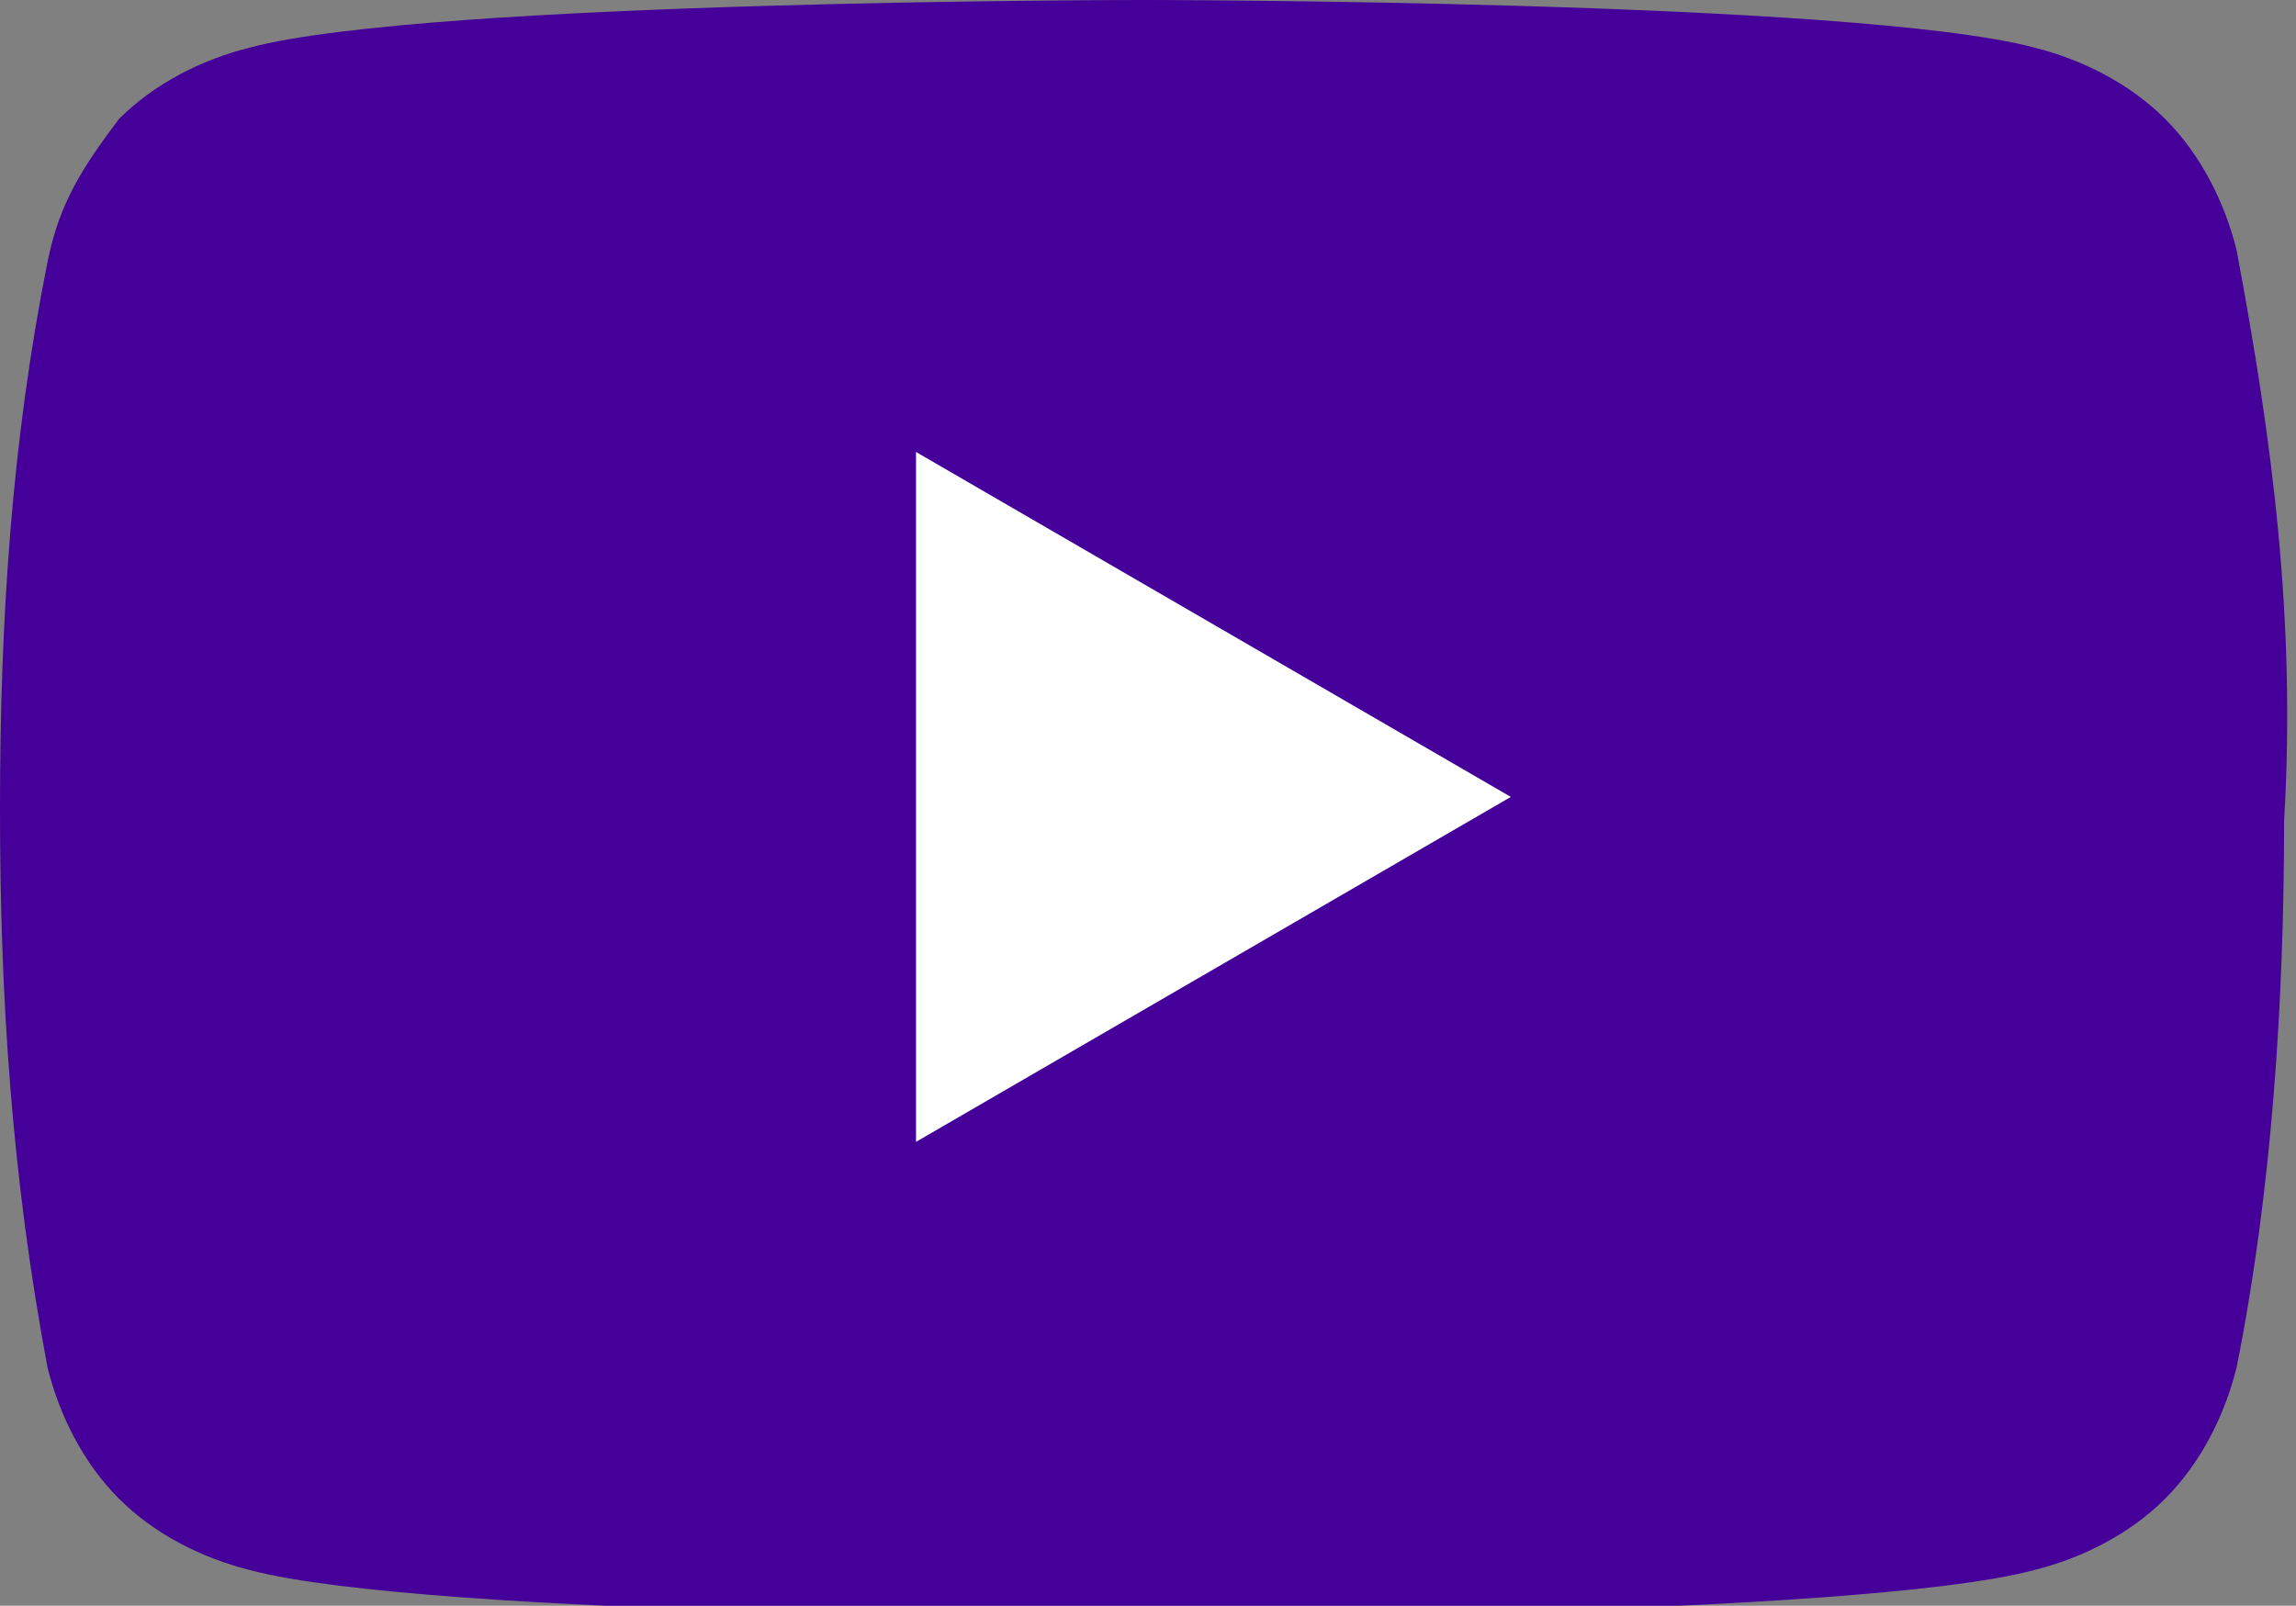
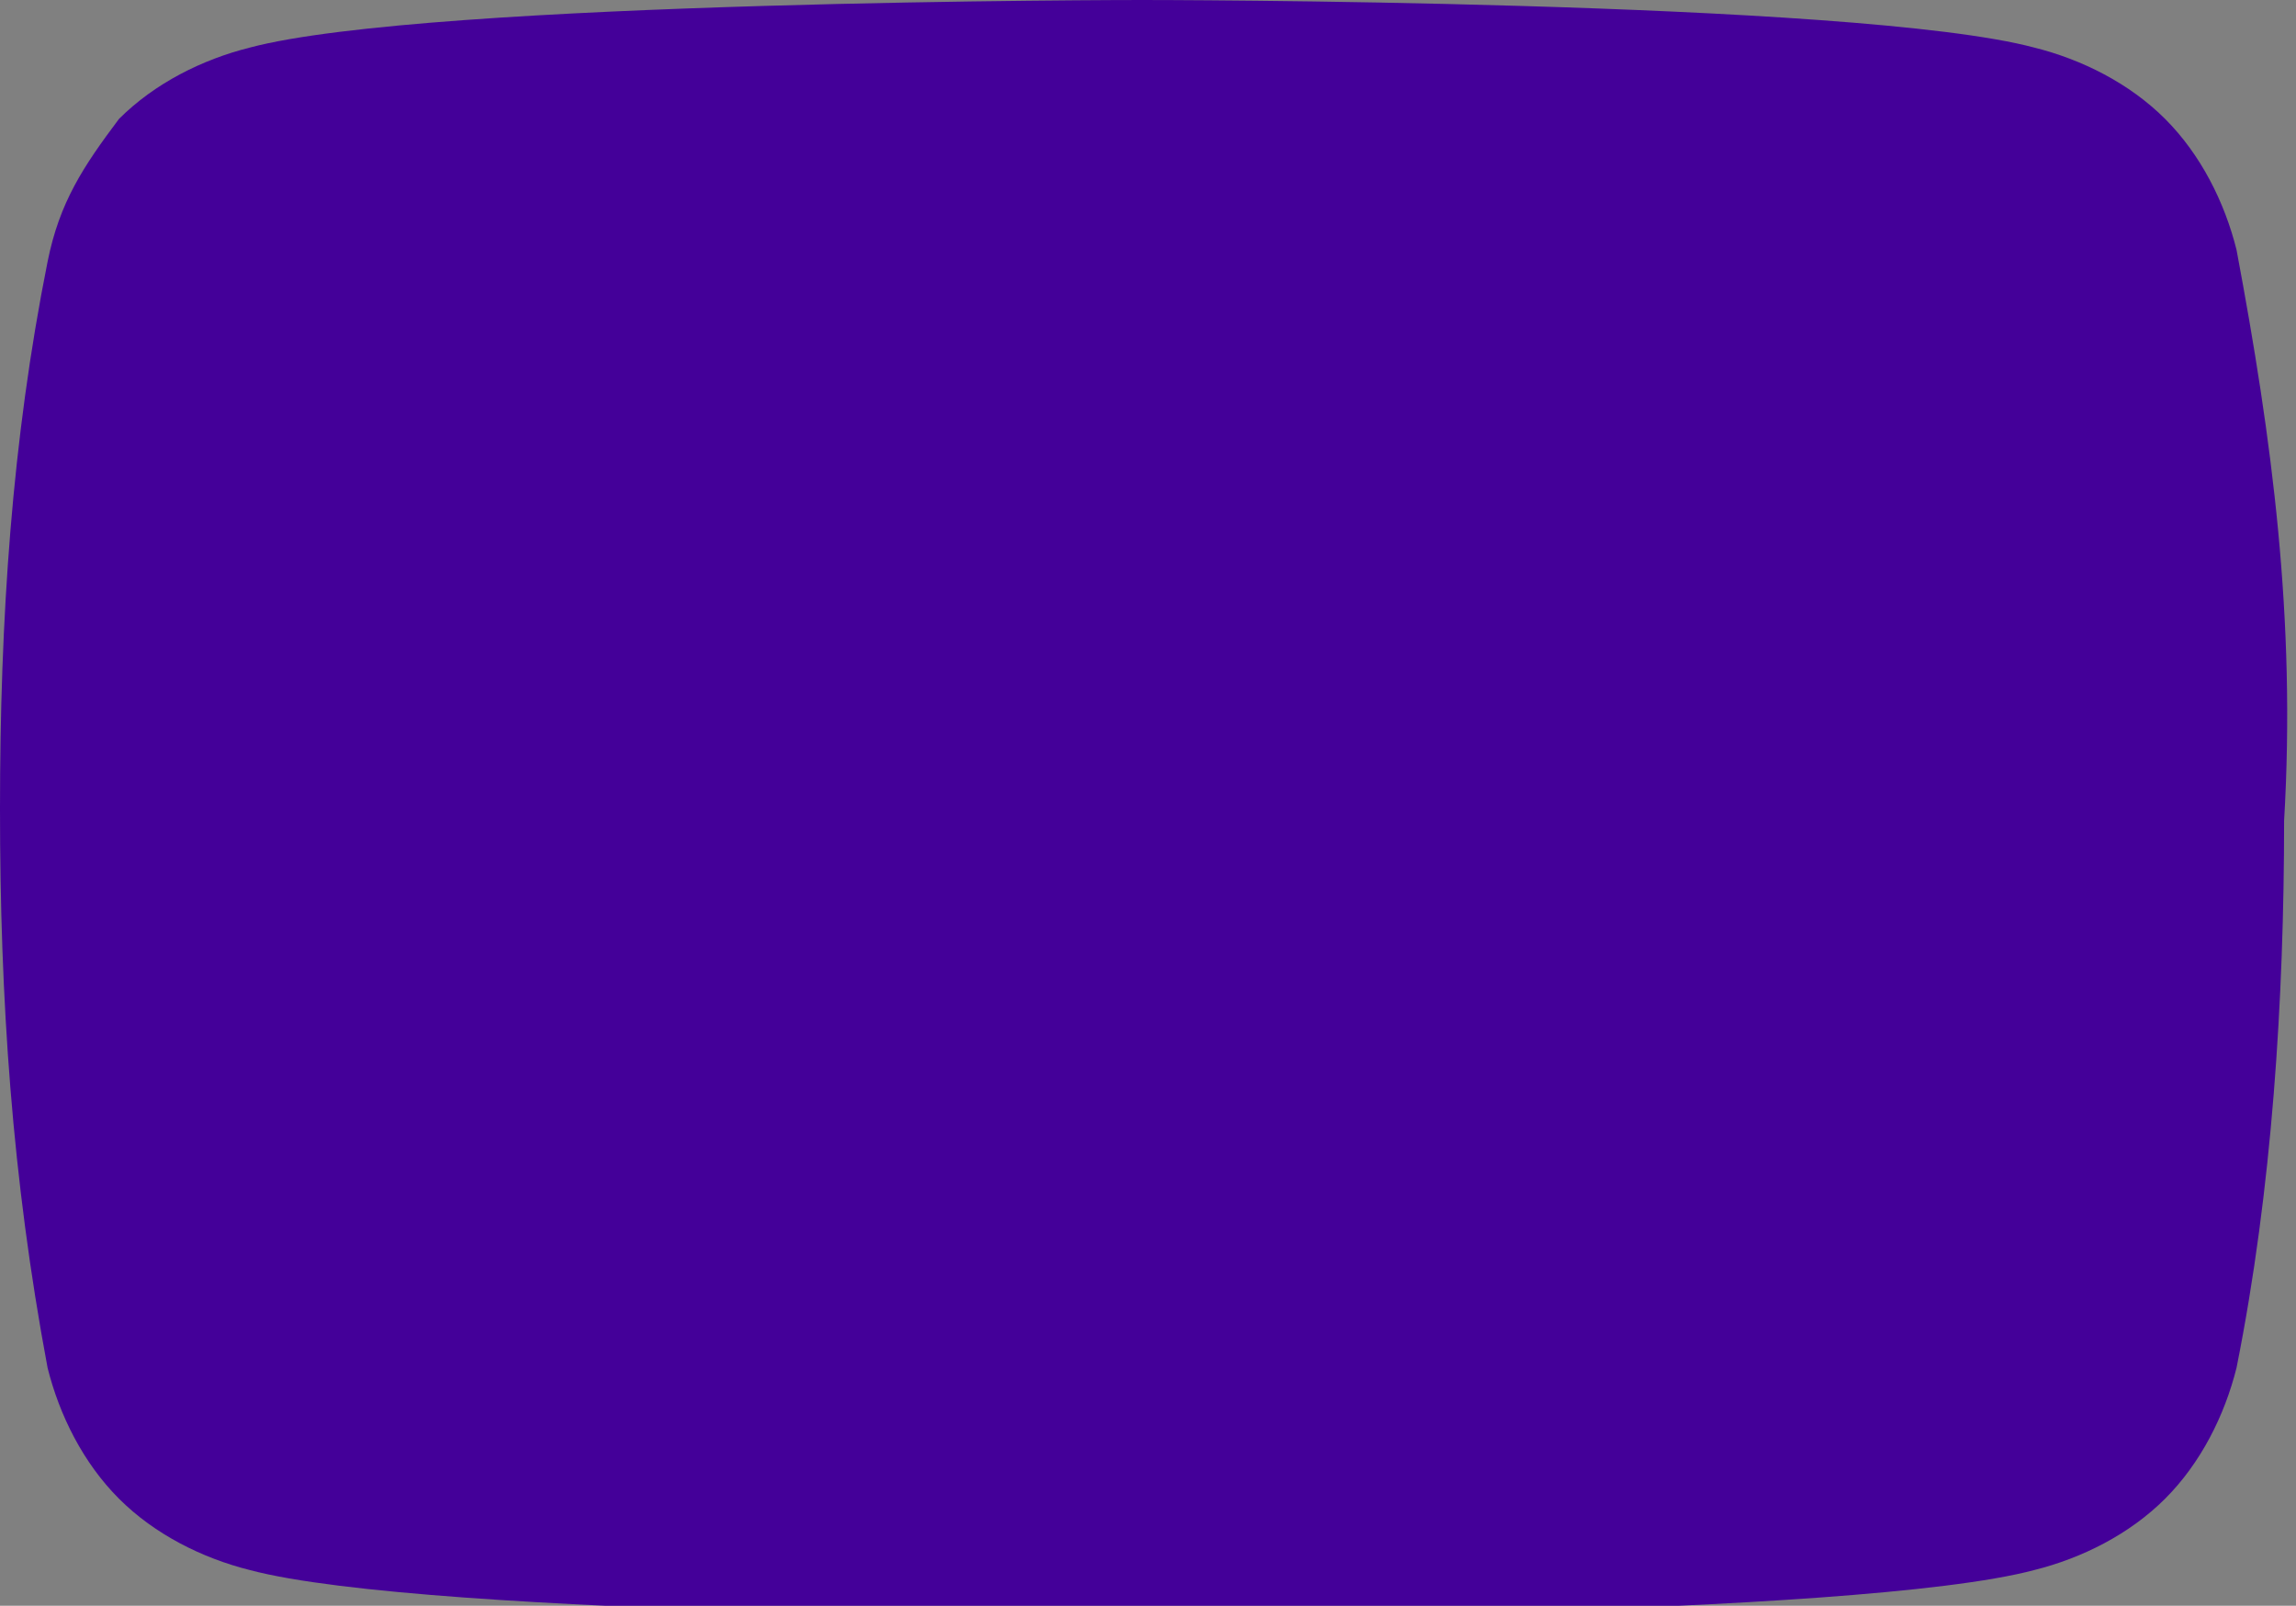
<svg xmlns="http://www.w3.org/2000/svg" version="1.1" id="Lager_1" x="0px" y="0px" viewBox="0 0 19.3 13.5" style="enable-background:new 0 0 19.3 13.5;" xml:space="preserve">
  <rect x="0" y="0" width="19.3" height="13.5" fill="#808080" stroke="none" />
  <style type="text/css">
	.st0{fill:#440099;}
	.st1{fill:#FFFFFF;}
</style>
  <path class="st0" d="M18.8,2.1c-0.1-0.4-0.3-0.8-0.6-1.1c-0.3-0.3-0.7-0.5-1.1-0.6C15.6,0,9.6,0,9.6,0s-6,0-7.5,0.4  C1.7,0.5,1.3,0.7,1,1C0.7,1.4,0.5,1.7,0.4,2.2C0.1,3.7,0,5.2,0,6.8c0,1.6,0.1,3.1,0.4,4.7c0.1,0.4,0.3,0.8,0.6,1.1  c0.3,0.3,0.7,0.5,1.1,0.6c1.5,0.4,7.5,0.4,7.5,0.4s6,0,7.5-0.4c0.4-0.1,0.8-0.3,1.1-0.6c0.3-0.3,0.5-0.7,0.6-1.1  c0.3-1.5,0.4-3.1,0.4-4.6C19.3,5.2,19.1,3.7,18.8,2.1z" />
-   <path class="st1" d="M7.7,9.6l5-2.9l-5-2.9V9.6z" />
</svg>